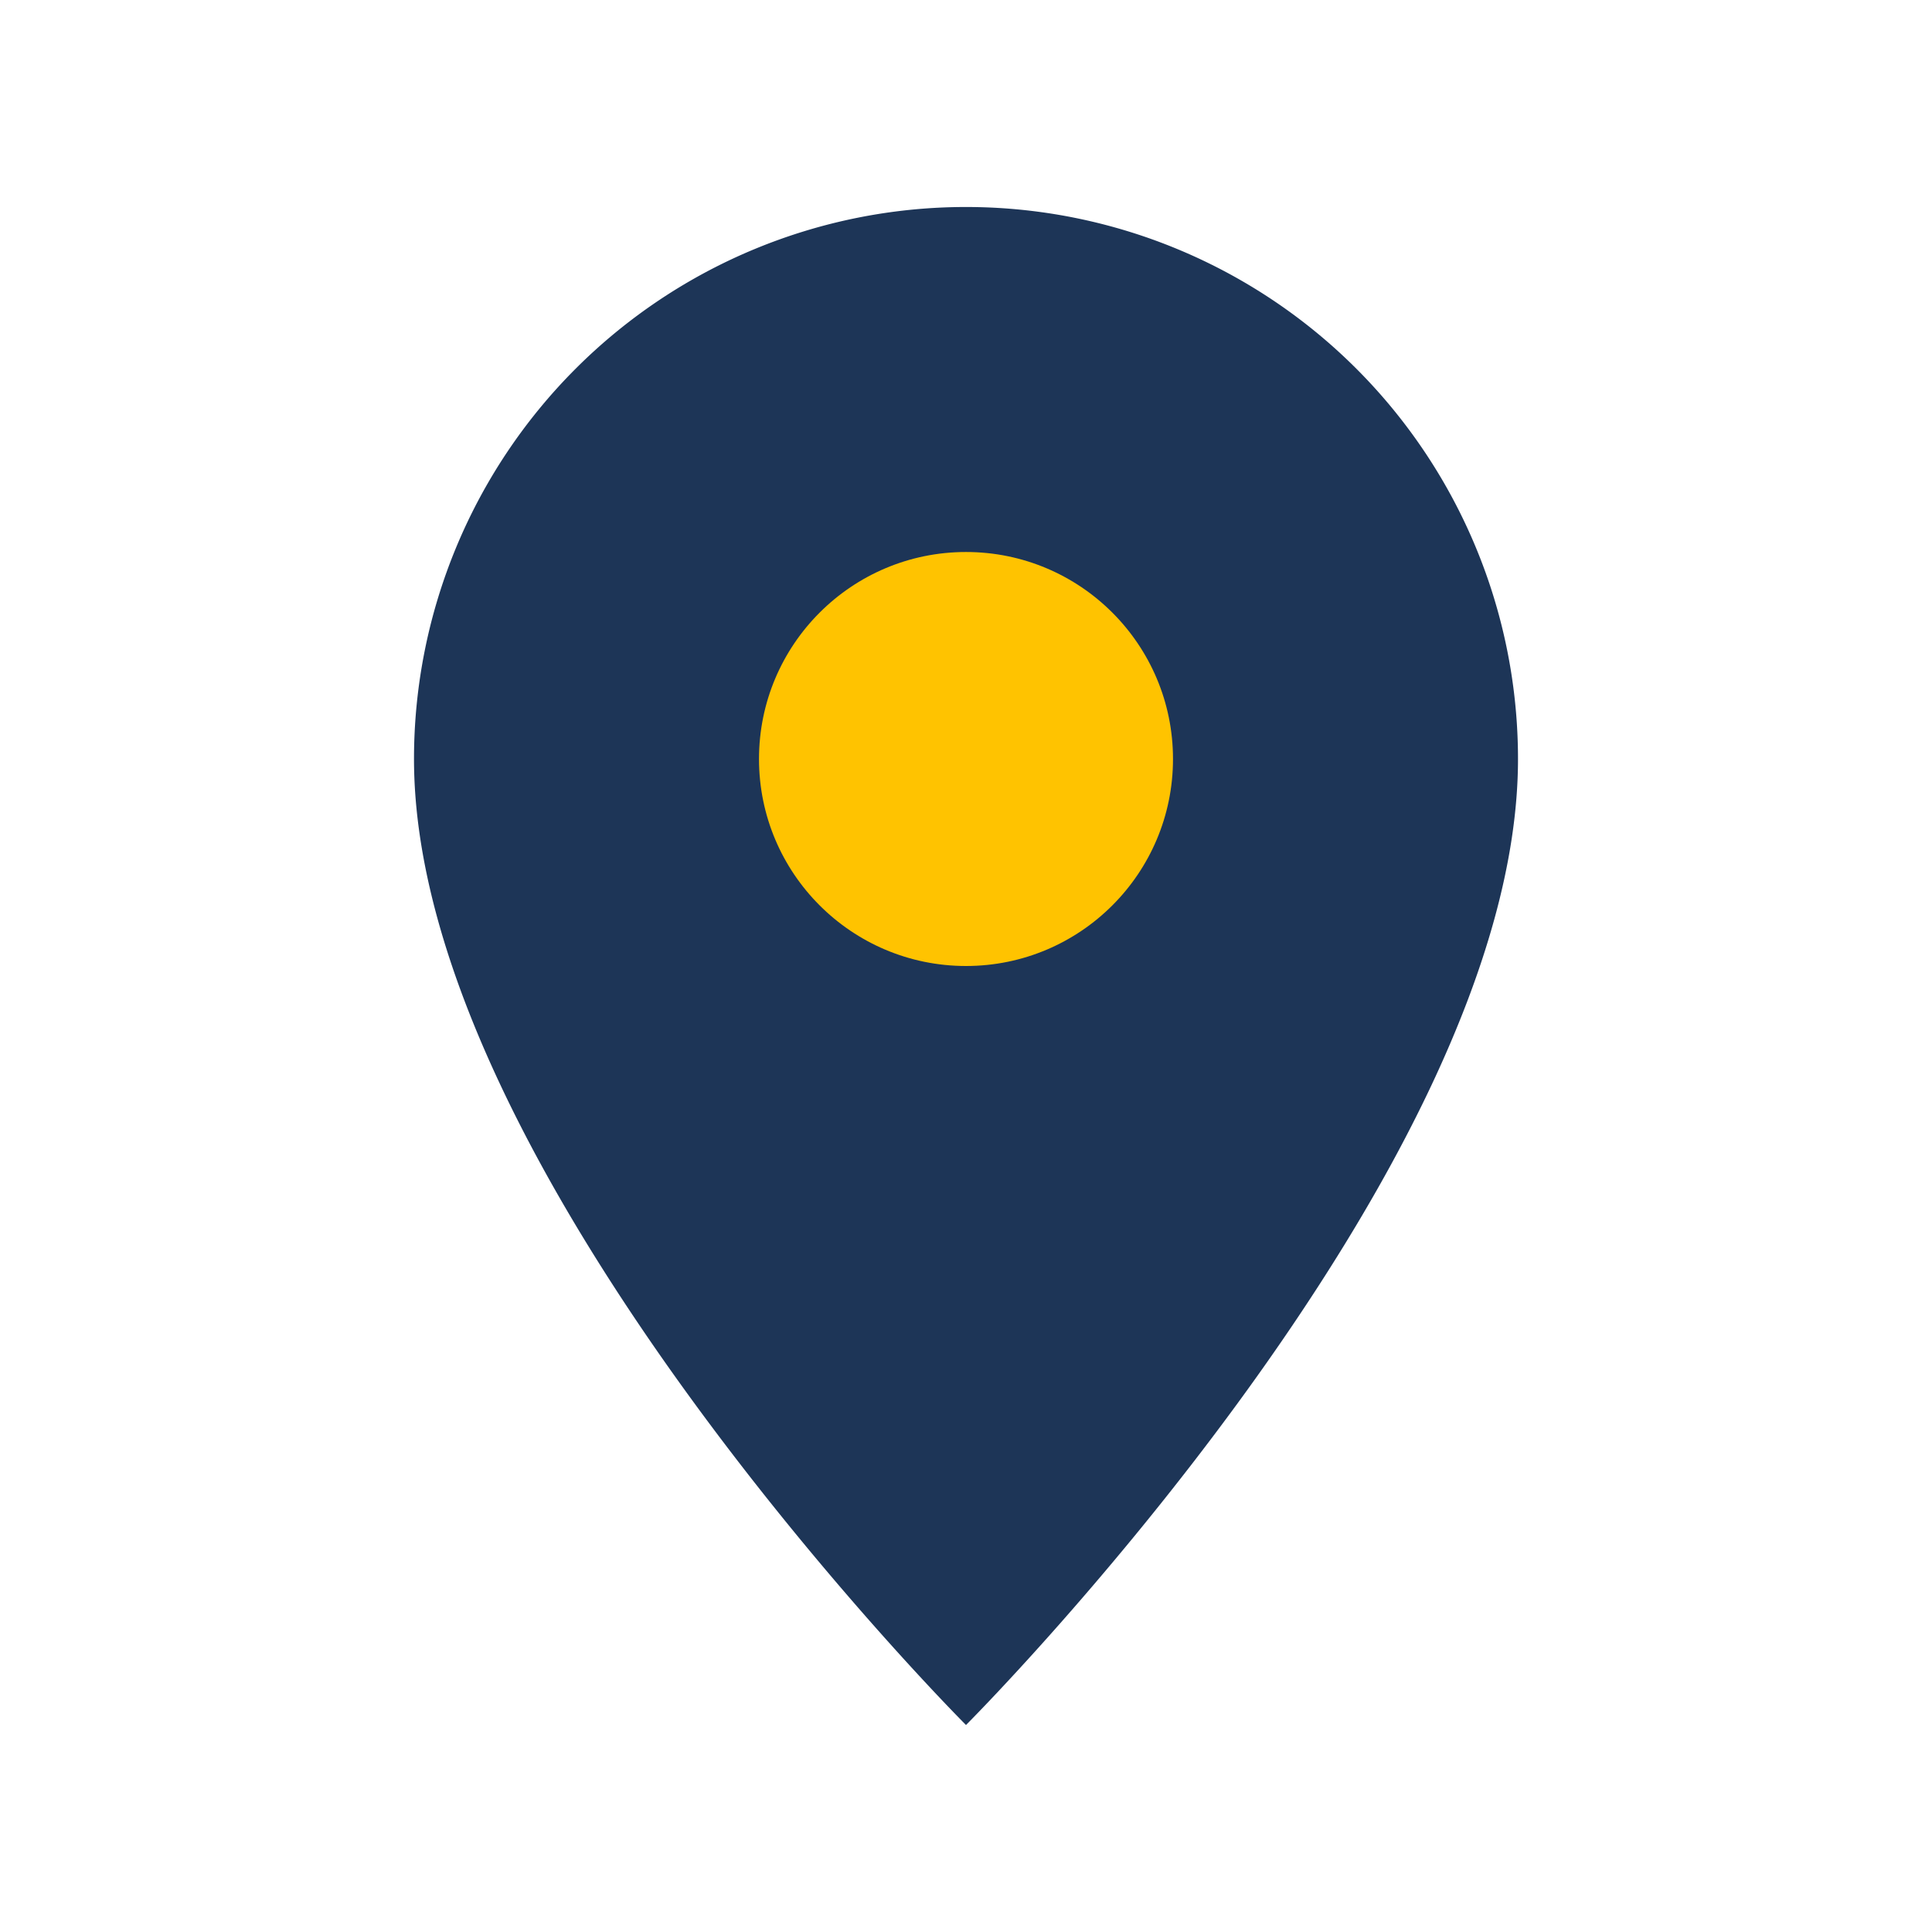
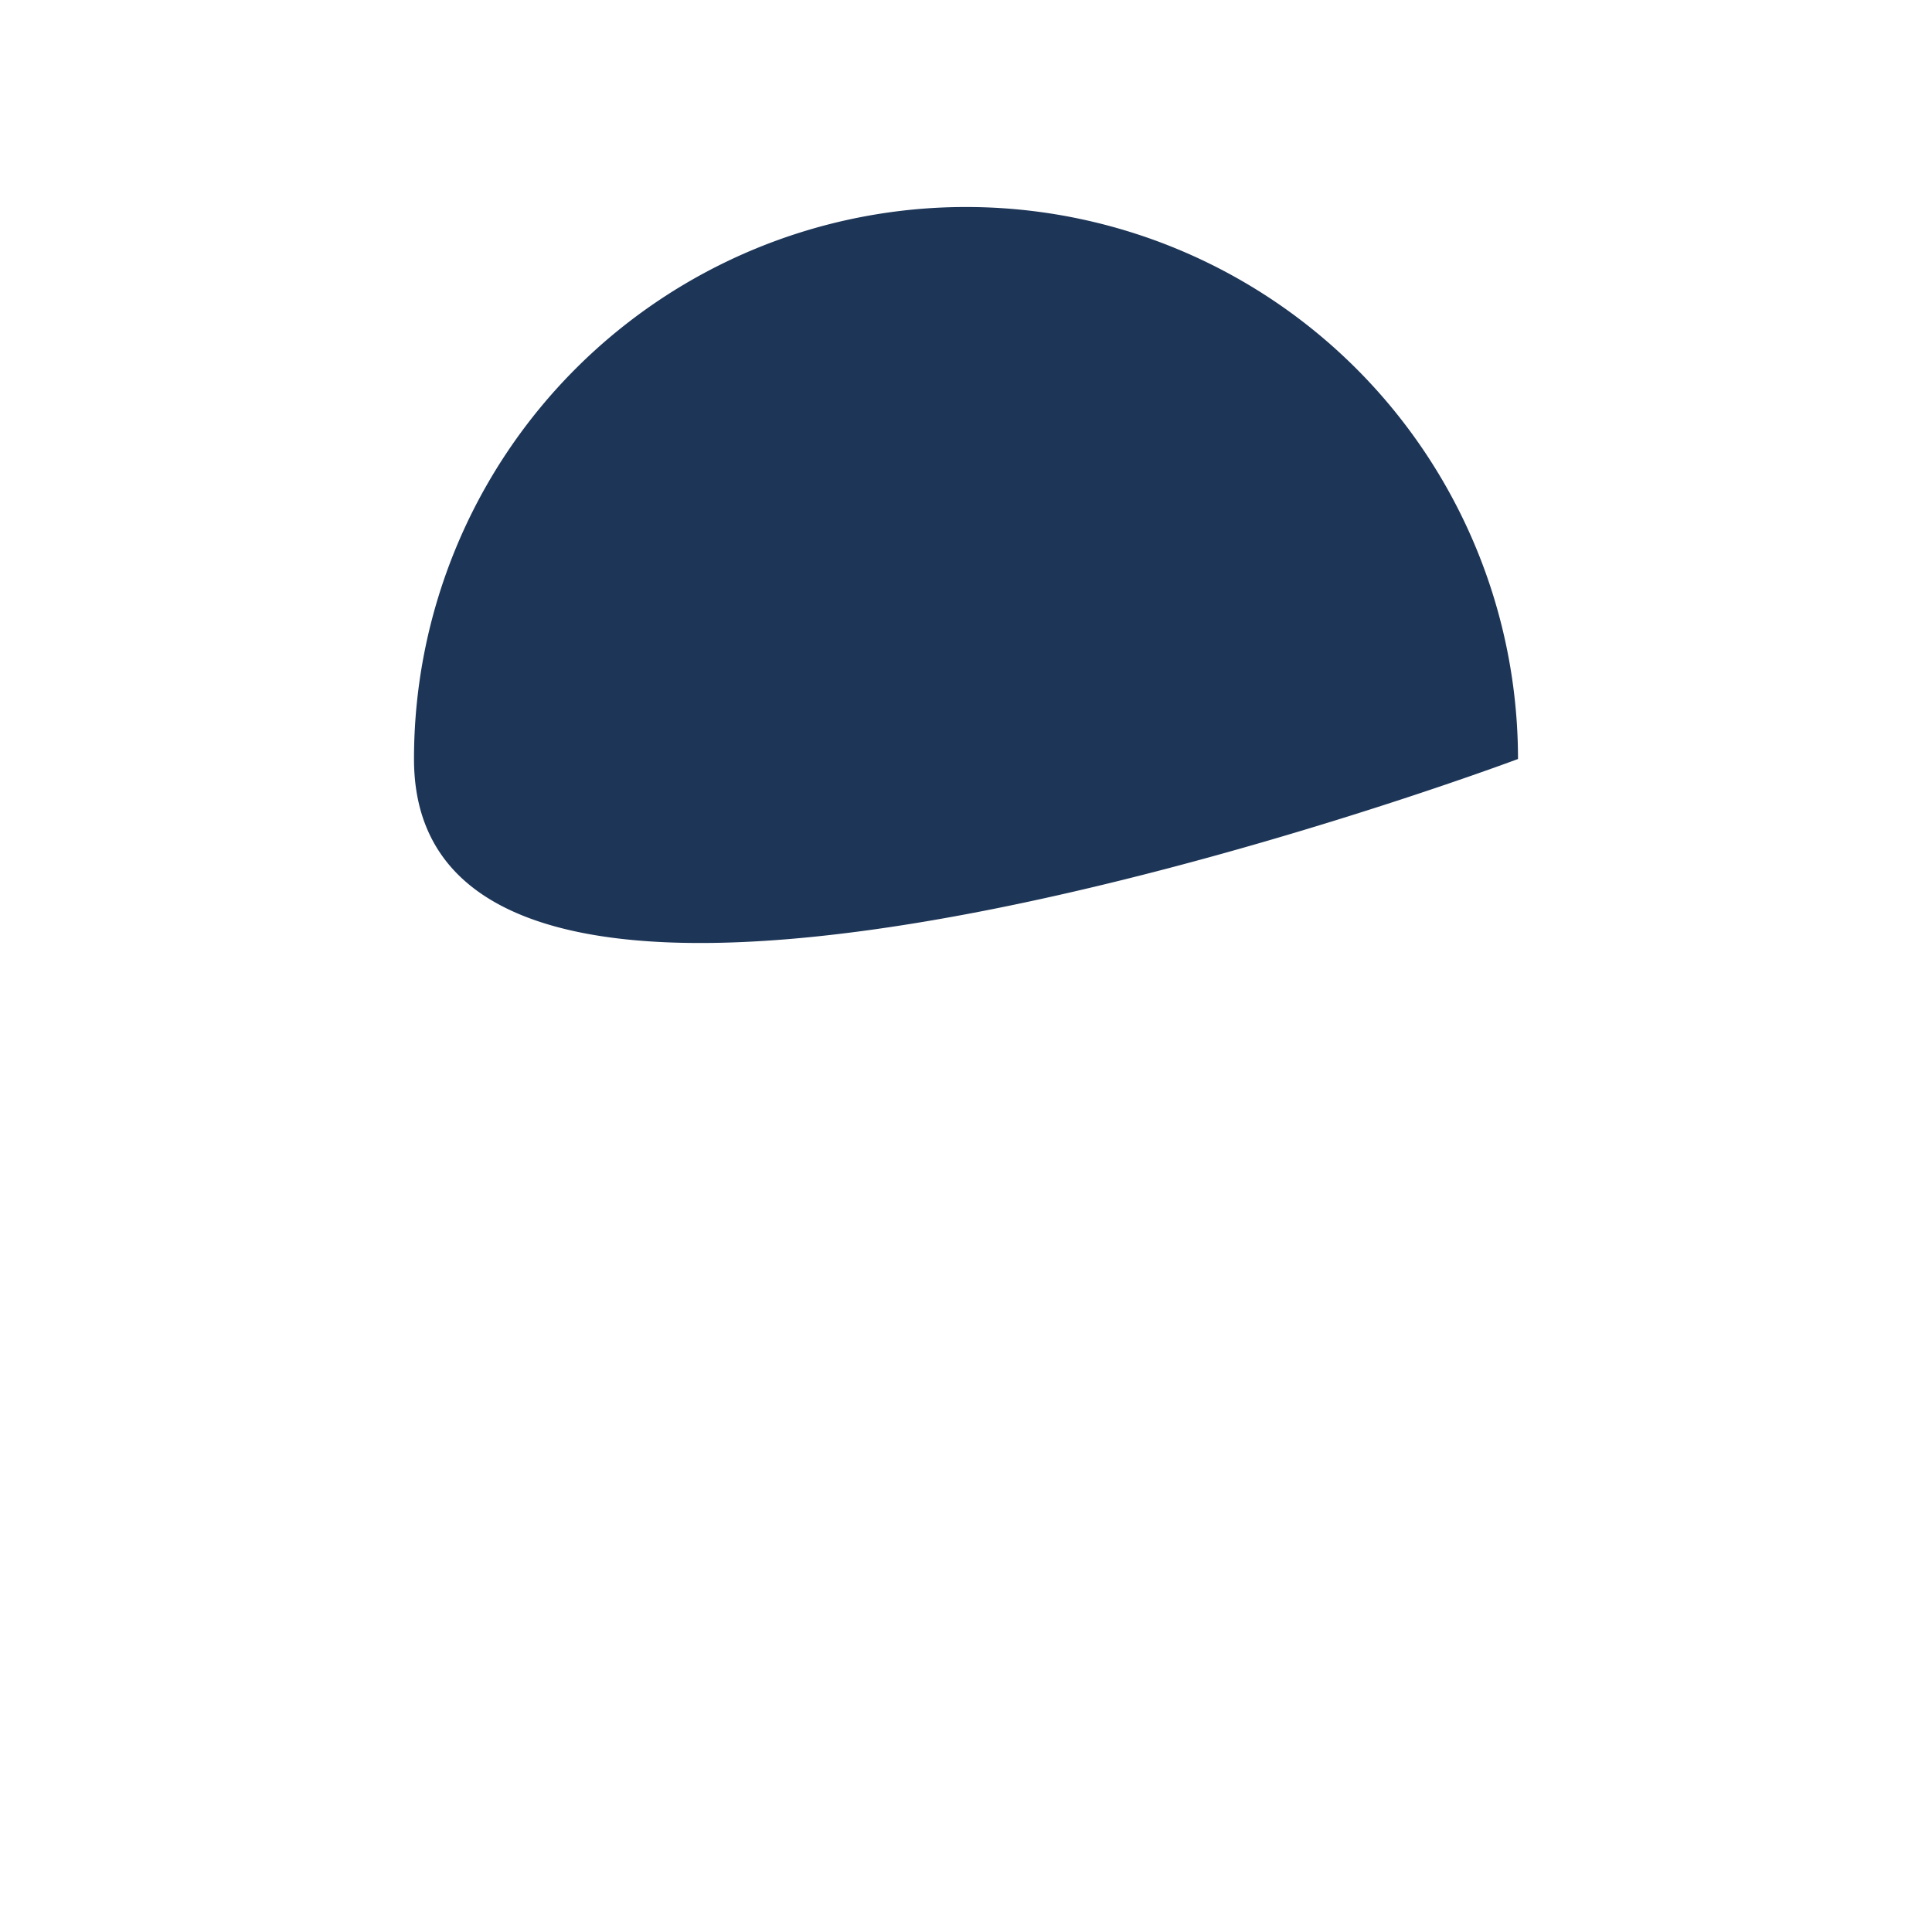
<svg xmlns="http://www.w3.org/2000/svg" width="28" height="28" viewBox="0 0 28 28">
-   <path d="M14 3a8 8 0 0 1 8 8c0 6-8 14-8 14S6 17 6 11a8 8 0 0 1 8-8z" fill="#1D3557" />
-   <circle cx="14" cy="11" r="3" fill="#FFC300" />
+   <path d="M14 3a8 8 0 0 1 8 8S6 17 6 11a8 8 0 0 1 8-8z" fill="#1D3557" />
</svg>